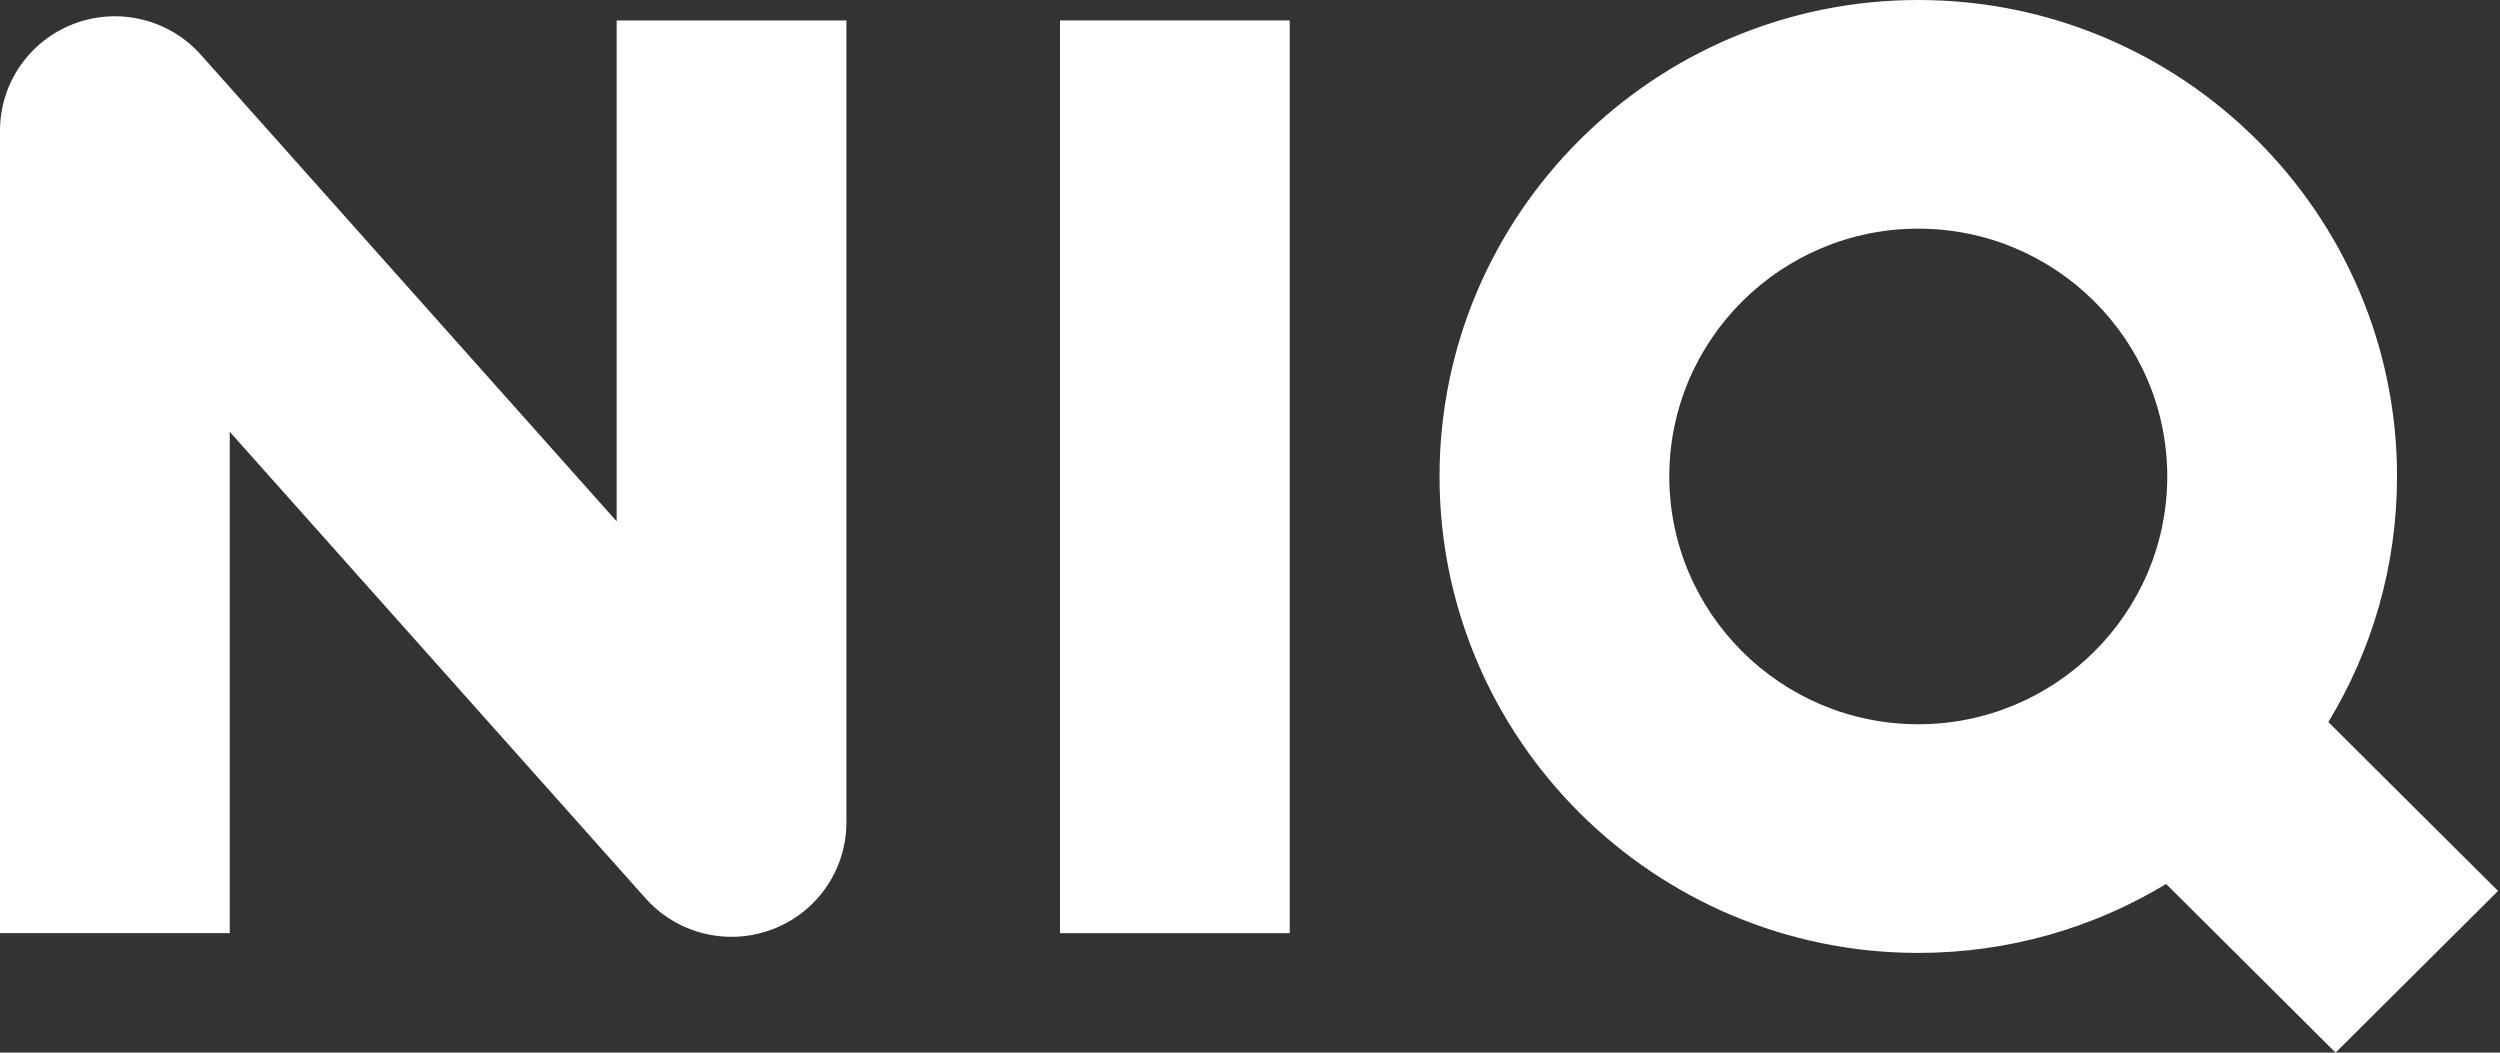
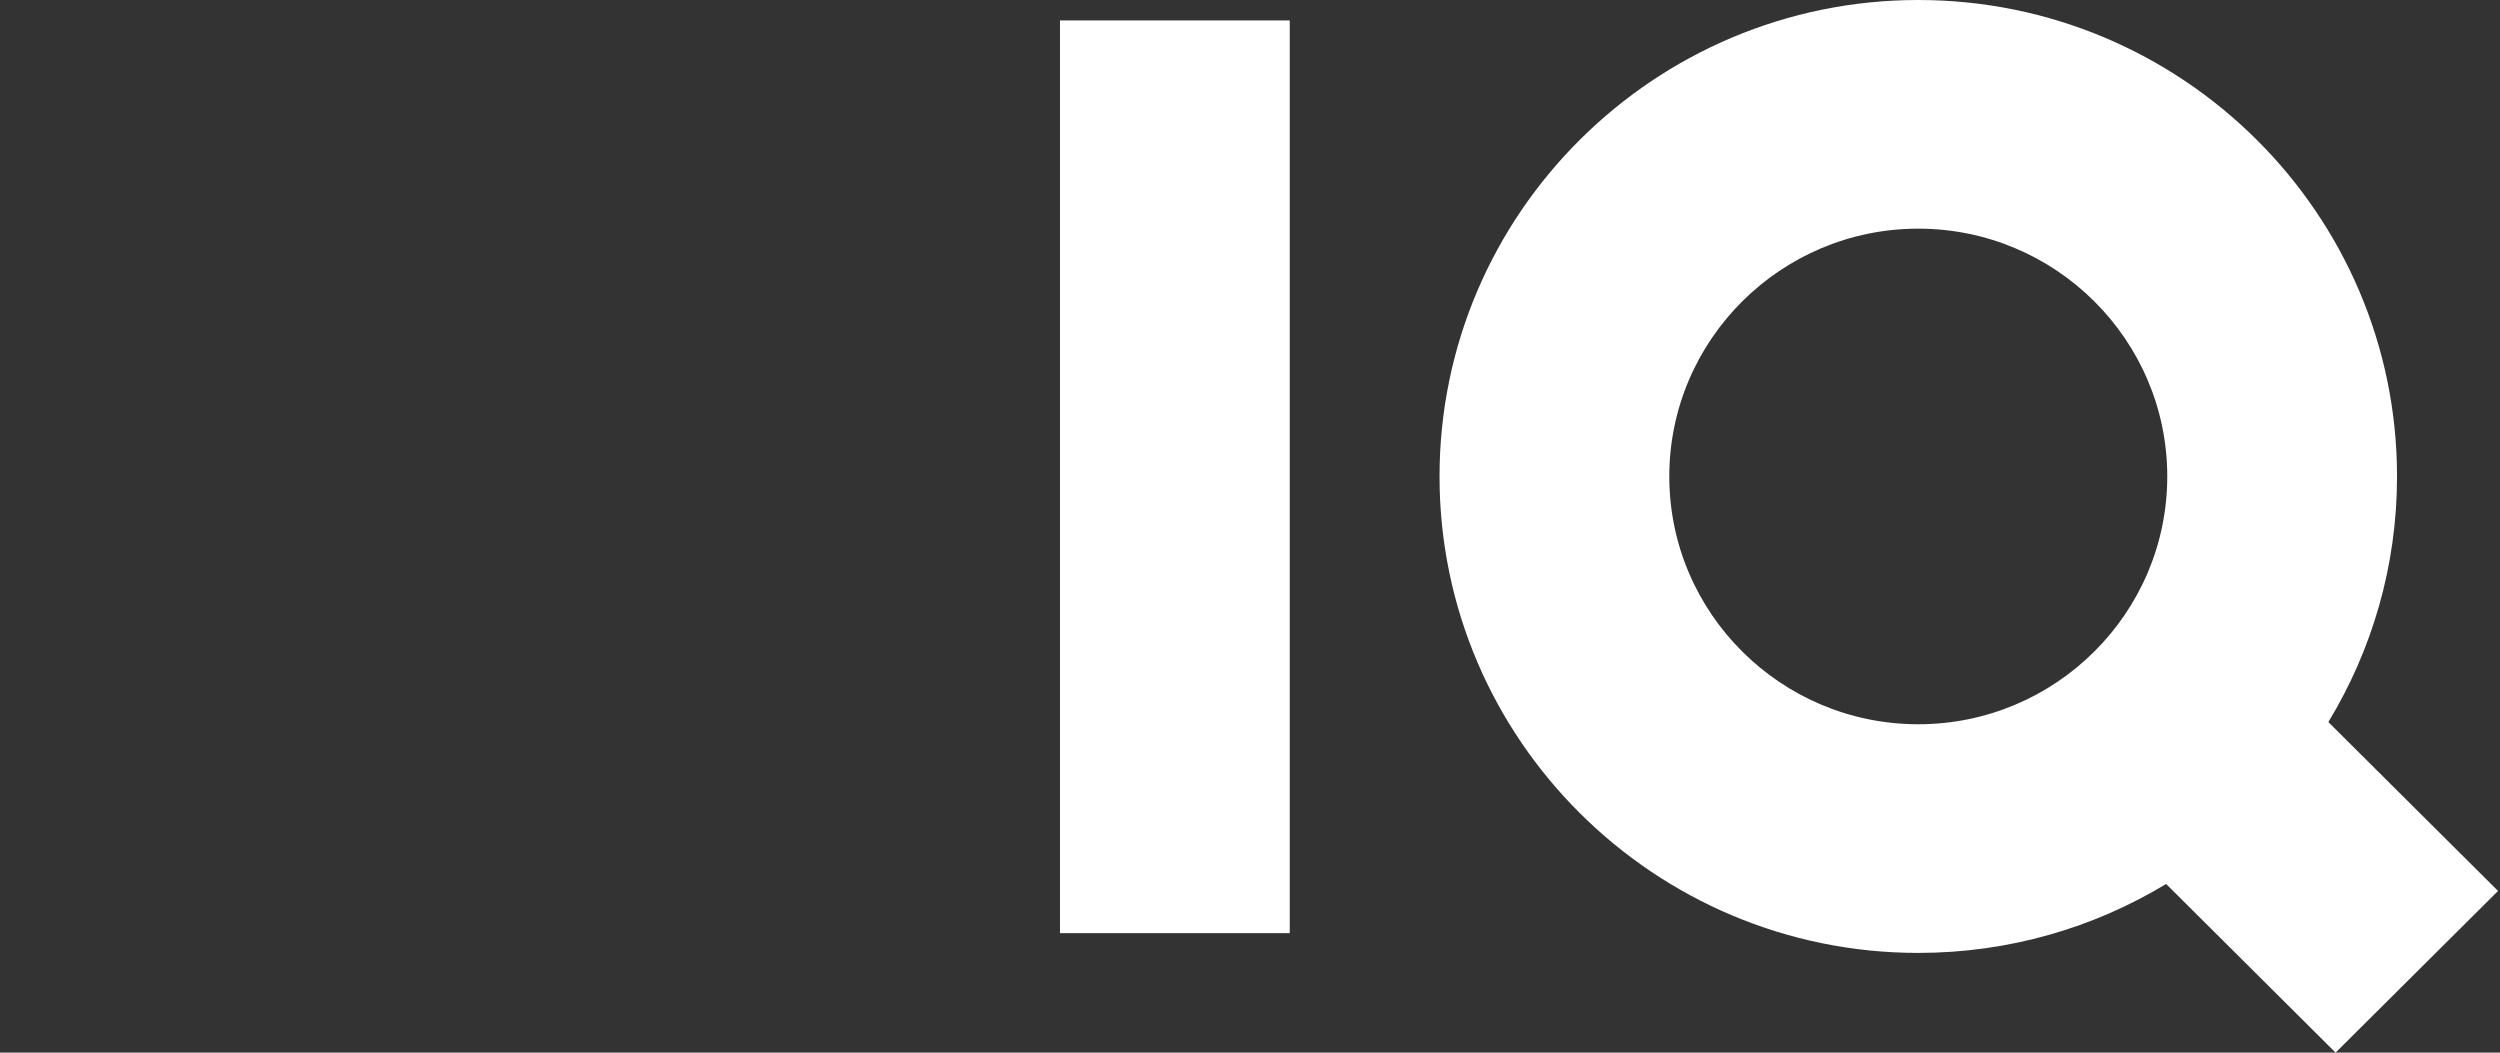
<svg xmlns="http://www.w3.org/2000/svg" width="285" height="120" viewBox="0 0 285 120" fill="none">
  <rect x="0" y="0" width="285" height="120" fill="#333333" stroke="none" />
  <path d="M147.03 2.328H120.838V106.379H147.03V2.328Z" fill="white" />
-   <path d="M83.398 106.798C79.721 106.798 76.132 105.258 73.6 102.415L26.192 49.224V106.378H0V14.893C0 9.477 3.361 4.625 8.449 2.704C13.533 0.783 19.285 2.192 22.894 6.242L70.297 59.429V2.332H96.489V93.765C96.489 99.176 93.127 104.027 88.039 105.949C86.526 106.518 84.955 106.798 83.393 106.798H83.398Z" fill="white" />
  <path d="M284.775 101.565L265.432 82.314C270.399 74.132 273.261 64.55 273.261 54.316C273.261 24.368 248.776 0 218.684 0C188.592 0 164.107 24.368 164.107 54.316C164.107 84.264 188.592 108.632 218.684 108.632C229.02 108.632 238.692 105.76 246.938 100.773L266.257 120L284.775 101.57V101.565ZM190.3 54.316C190.3 38.739 203.032 26.067 218.684 26.067C234.336 26.067 247.068 38.739 247.068 54.316C247.068 69.893 234.336 82.565 218.684 82.565C203.032 82.565 190.3 69.893 190.3 54.316Z" fill="white" />
</svg>